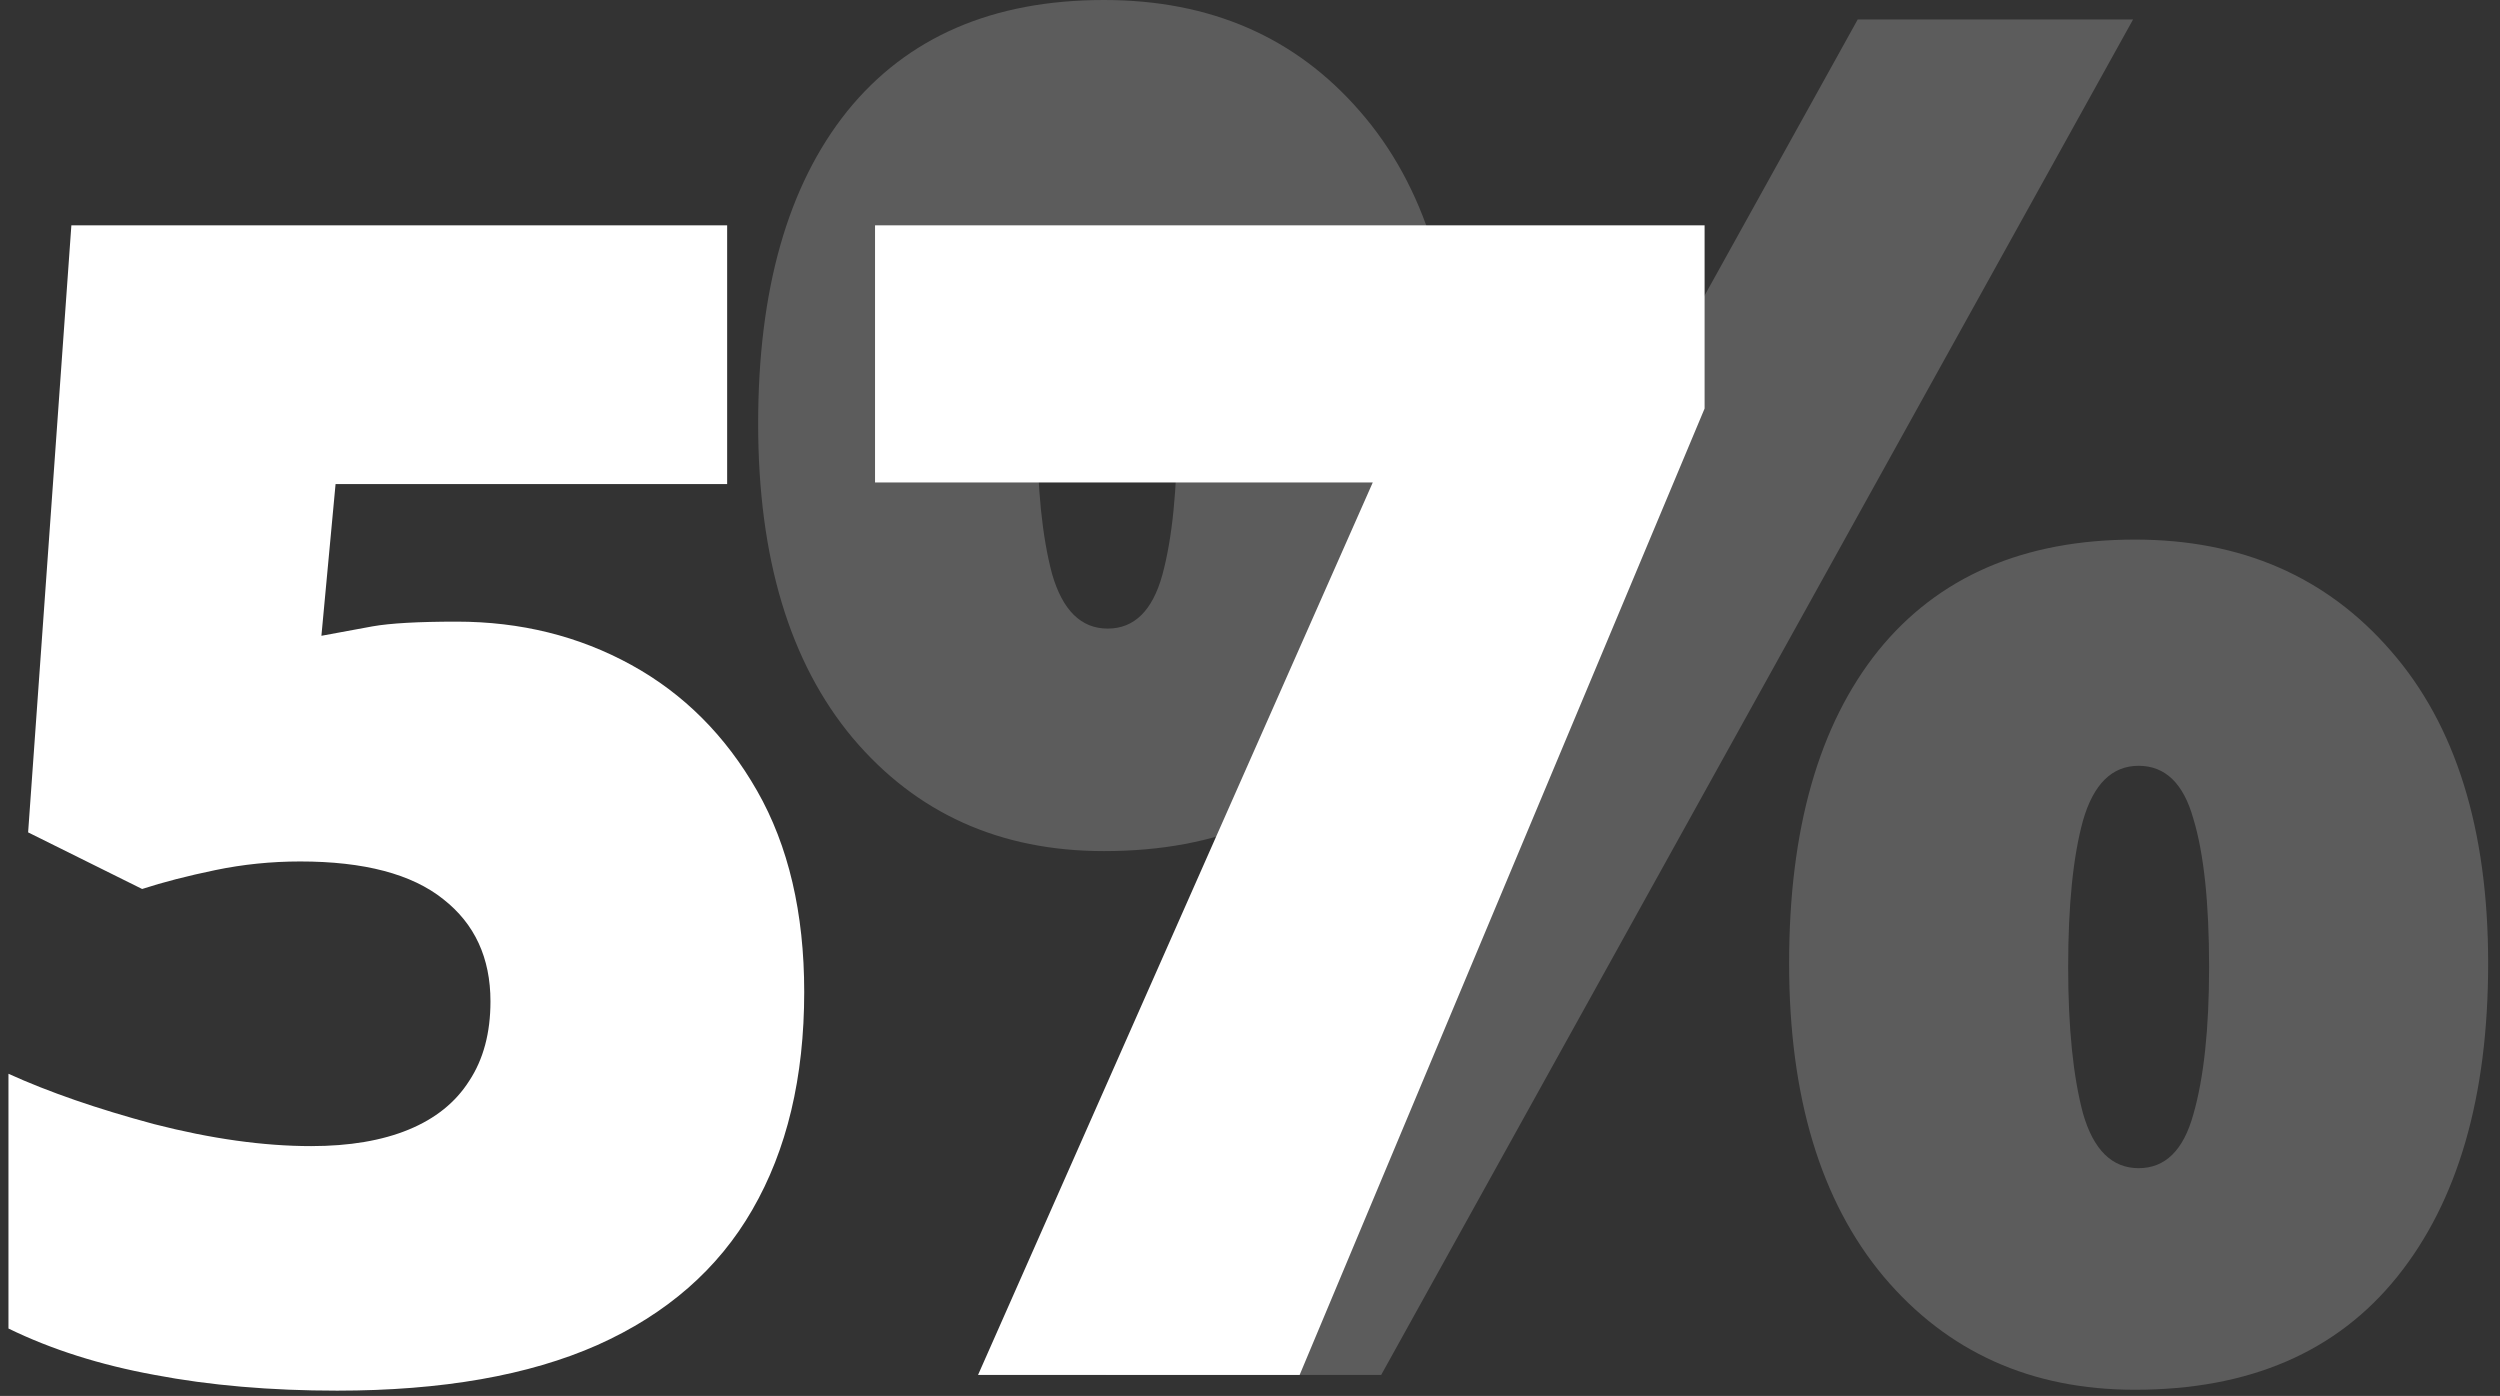
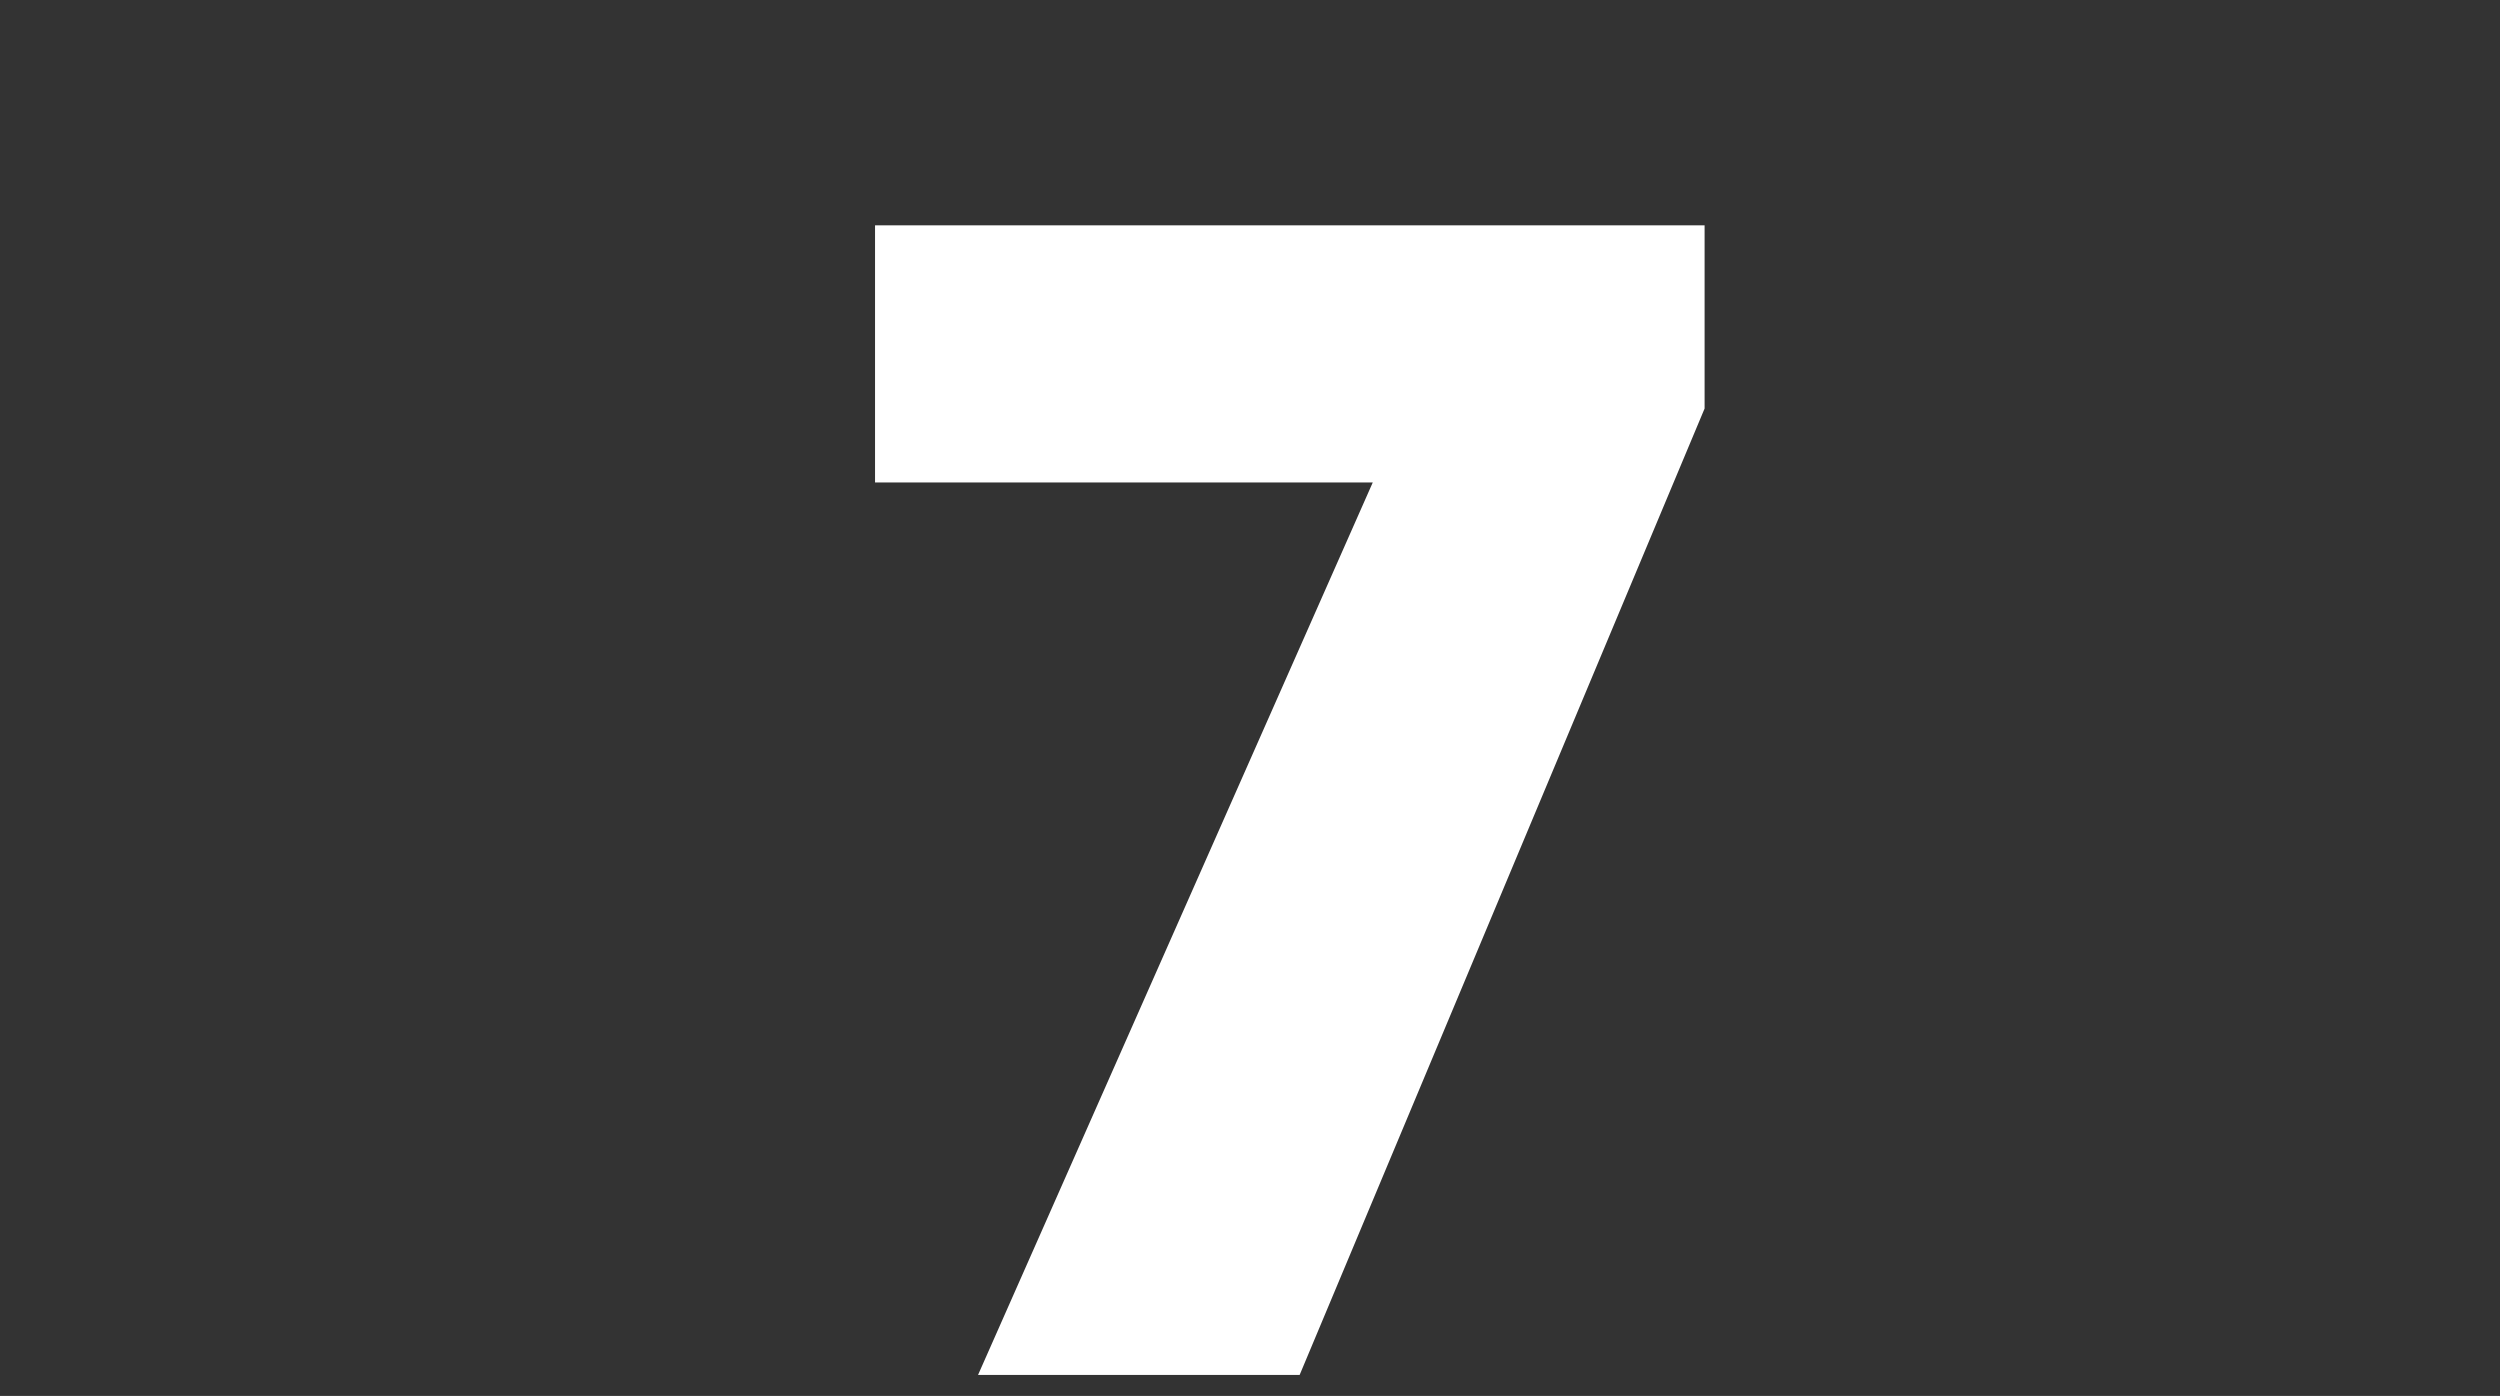
<svg xmlns="http://www.w3.org/2000/svg" width="197" height="110" viewBox="0 0 197 110" fill="none">
  <rect x="0" y="0" width="197" height="110" fill="#333333" stroke="none" />
  <g id="Group 890853">
-     <path id="%" d="M86.993 0C95.37 0 102.091 2.922 107.157 8.767C112.271 14.611 114.828 22.818 114.828 33.387C114.828 43.956 112.441 52.212 107.668 58.154C102.895 64.096 96.003 67.067 86.993 67.067C78.81 67.067 72.211 64.096 67.194 58.154C62.226 52.212 59.742 43.956 59.742 33.387C59.742 22.818 62.08 14.611 66.756 8.767C71.48 2.922 78.226 0 86.993 0ZM87.285 17.826C85.191 17.826 83.73 19.263 82.902 22.136C82.122 24.961 81.733 28.809 81.733 33.679C81.733 38.453 82.122 42.3 82.902 45.222C83.73 48.096 85.191 49.533 87.285 49.533C89.379 49.533 90.816 48.12 91.595 45.295C92.375 42.422 92.764 38.55 92.764 33.679C92.764 28.809 92.375 24.961 91.595 22.136C90.816 19.263 89.379 17.826 87.285 17.826ZM168.086 1.534L108.837 108.344H87.139L146.388 1.534H168.086ZM168.232 42.519C176.61 42.519 183.331 45.442 188.396 51.286C193.51 57.131 196.067 65.338 196.067 75.906C196.067 86.427 193.681 94.658 188.908 100.6C184.135 106.542 177.243 109.513 168.232 109.513C160.05 109.513 153.451 106.542 148.434 100.6C143.466 94.658 140.982 86.427 140.982 75.906C140.982 65.338 143.32 57.131 147.996 51.286C152.72 45.442 159.466 42.519 168.232 42.519ZM168.525 60.345C166.43 60.345 164.969 61.782 164.141 64.656C163.362 67.481 162.972 71.328 162.972 76.199C162.972 80.972 163.362 84.82 164.141 87.742C164.969 90.615 166.43 92.052 168.525 92.052C170.619 92.052 172.056 90.64 172.835 87.815C173.663 84.941 174.077 81.069 174.077 76.199C174.077 71.133 173.663 67.237 172.835 64.51C172.056 61.733 170.619 60.345 168.525 60.345Z" fill="white" fill-opacity="0.2" />
    <g id="57">
      <path id="Vector" d="M77.07 108.344L108.174 38.018H68.953V17.756H134.322V32.193L102.412 108.344H77.07Z" fill="white" />
-       <path id="Vector_2" d="M35.985 48.985C41.024 48.985 45.609 50.121 49.74 52.393C53.871 54.665 57.175 57.969 59.654 62.307C62.132 66.644 63.372 71.931 63.372 78.169C63.372 84.902 62.008 90.623 59.282 95.332C56.597 100 52.528 103.552 47.076 105.989C41.664 108.385 34.828 109.583 26.567 109.583C21.32 109.583 16.529 109.17 12.191 108.344C7.895 107.559 4.054 106.34 0.667 104.688V84.613C3.847 86.058 7.668 87.38 12.13 88.578C16.632 89.735 20.763 90.313 24.522 90.313C27.537 90.313 30.098 89.879 32.205 89.012C34.312 88.144 35.902 86.864 36.976 85.17C38.091 83.477 38.649 81.391 38.649 78.912C38.649 75.484 37.41 72.799 34.931 70.857C32.453 68.874 28.694 67.883 23.654 67.883C21.382 67.883 19.152 68.11 16.962 68.565C14.773 69.019 12.852 69.515 11.2 70.052L2.216 65.591L5.624 17.756H57.299V38.142H26.443L25.327 50.1C26.649 49.852 27.992 49.605 29.355 49.357C30.759 49.109 32.969 48.985 35.985 48.985Z" fill="white" />
    </g>
  </g>
</svg>